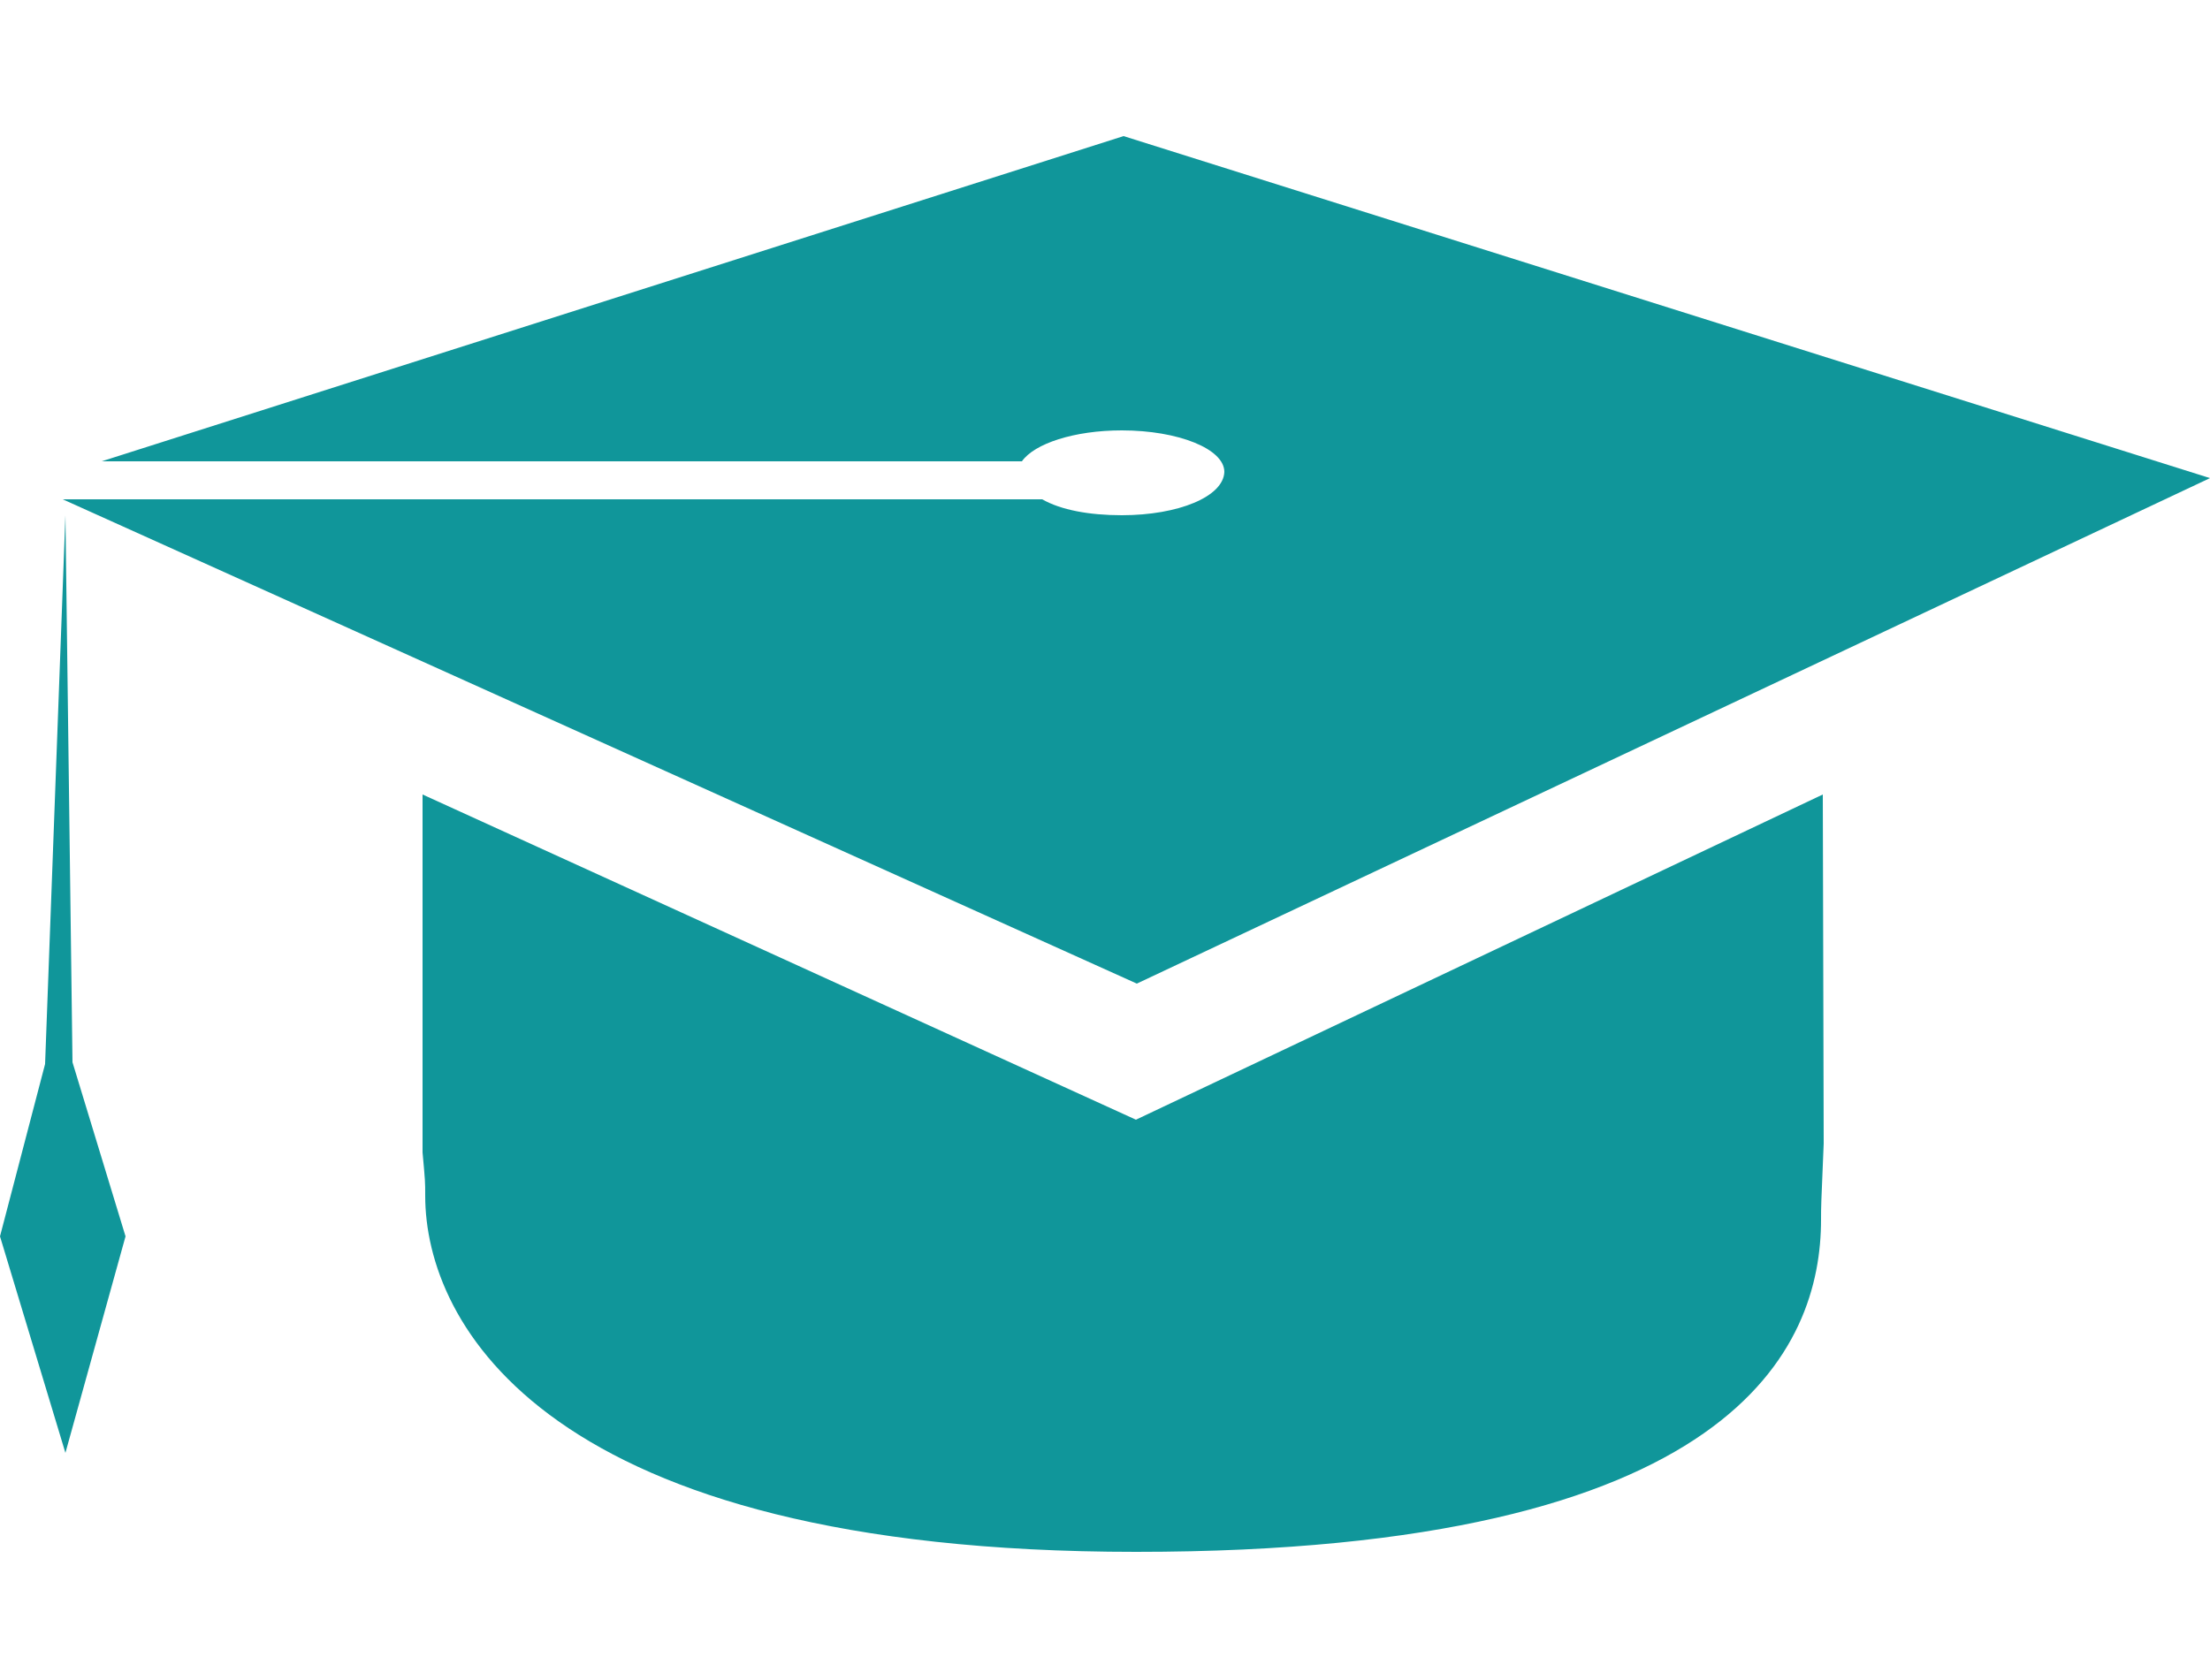
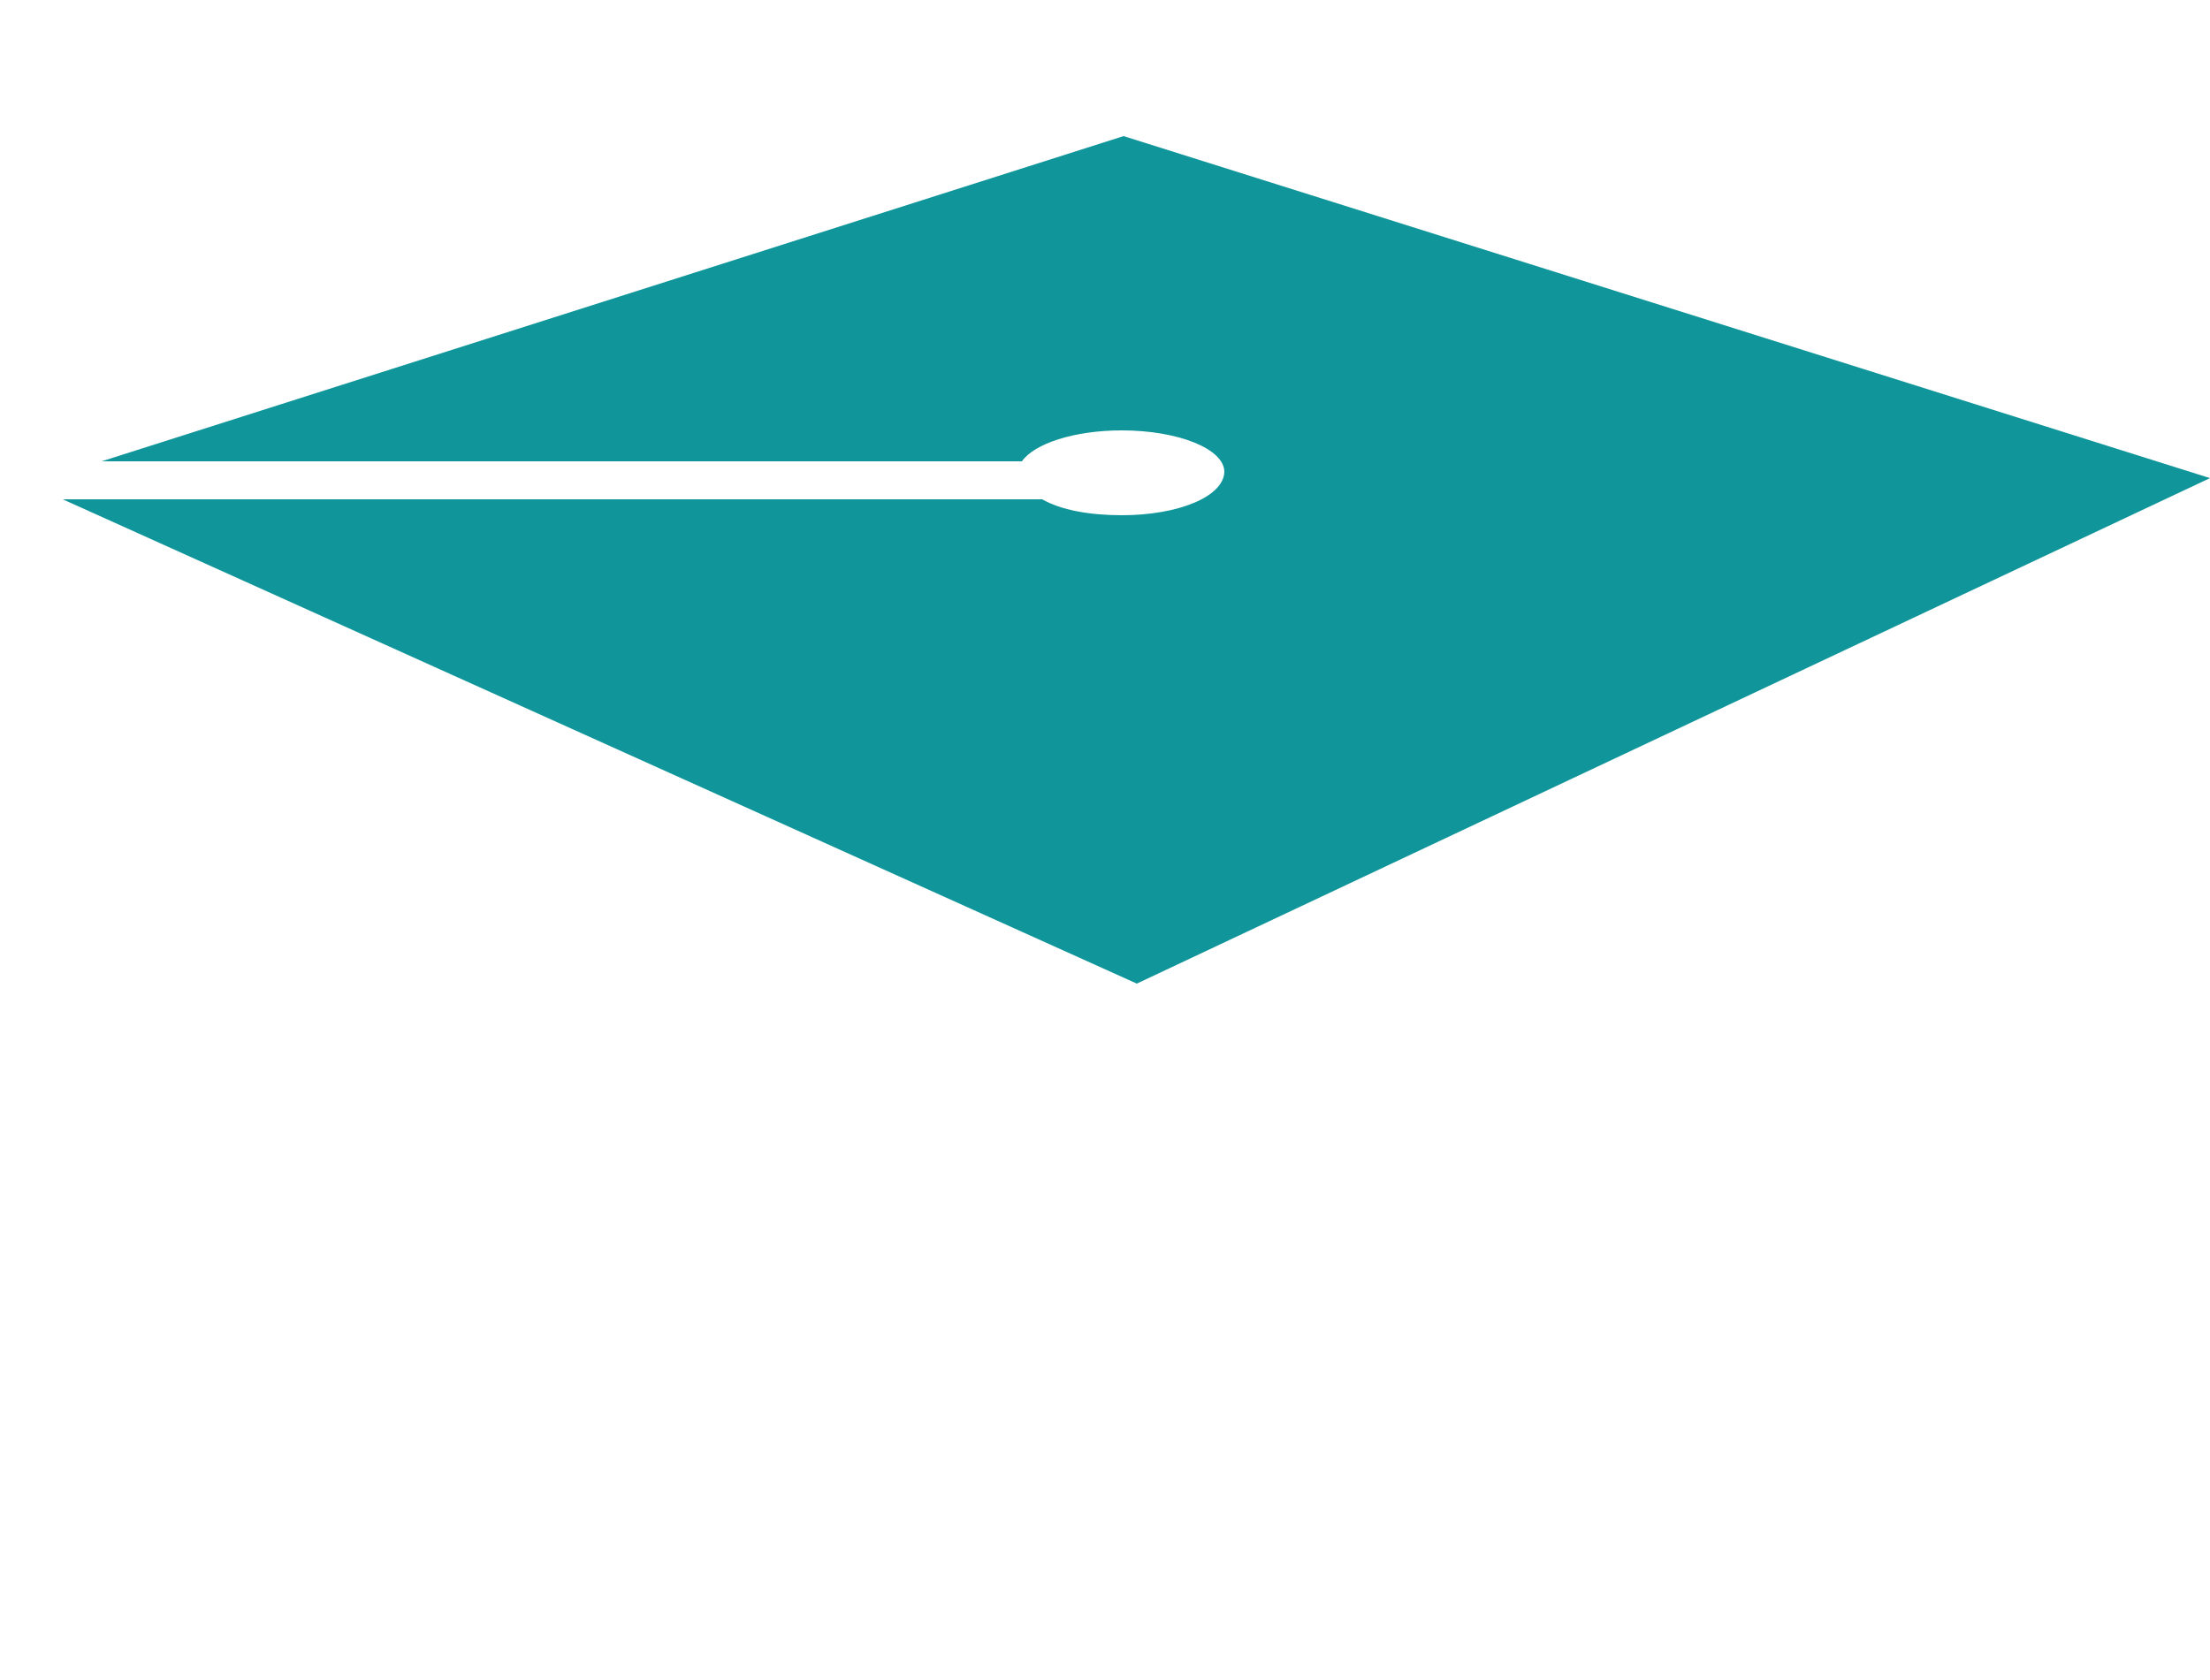
<svg xmlns="http://www.w3.org/2000/svg" version="1.1" id="Layer_1" x="0px" y="0px" viewBox="0 0 250 190.1" style="enable-background:new 0 0 250 190.1;" xml:space="preserve">
  <style type="text/css">
	.st0{fill:#10969A;}
</style>
  <g>
-     <polygon class="st0" points="7.4,58.3 5.1,120.4 0,139.9 7.4,164.4 14.2,139.9 8.2,120.2  " />
-     <path class="st0" d="M128.5,126.7L47.8,89.9v40.5c0.3,3.3,0.3,3.3,0.3,4.9c0,14.4,13.5,40.3,80.4,40.3c67.9,0,77.5-23.2,77.5-37.6   c0-1.5,0-1.5,0.3-8.6l-0.1-39.5L128.5,126.7z" />
    <path class="st0" d="M126.9,58.3c-3.7,0-6.9-0.6-9-1.8H7.1l121.5,54.8L250,54.1L127.1,15.4L11.5,52.2h104.1c1.4-2,5.9-3.5,11.3-3.5   c6.4,0,11.6,2.1,11.6,4.7C138.4,56.2,133.3,58.3,126.9,58.3z" />
  </g>
</svg>